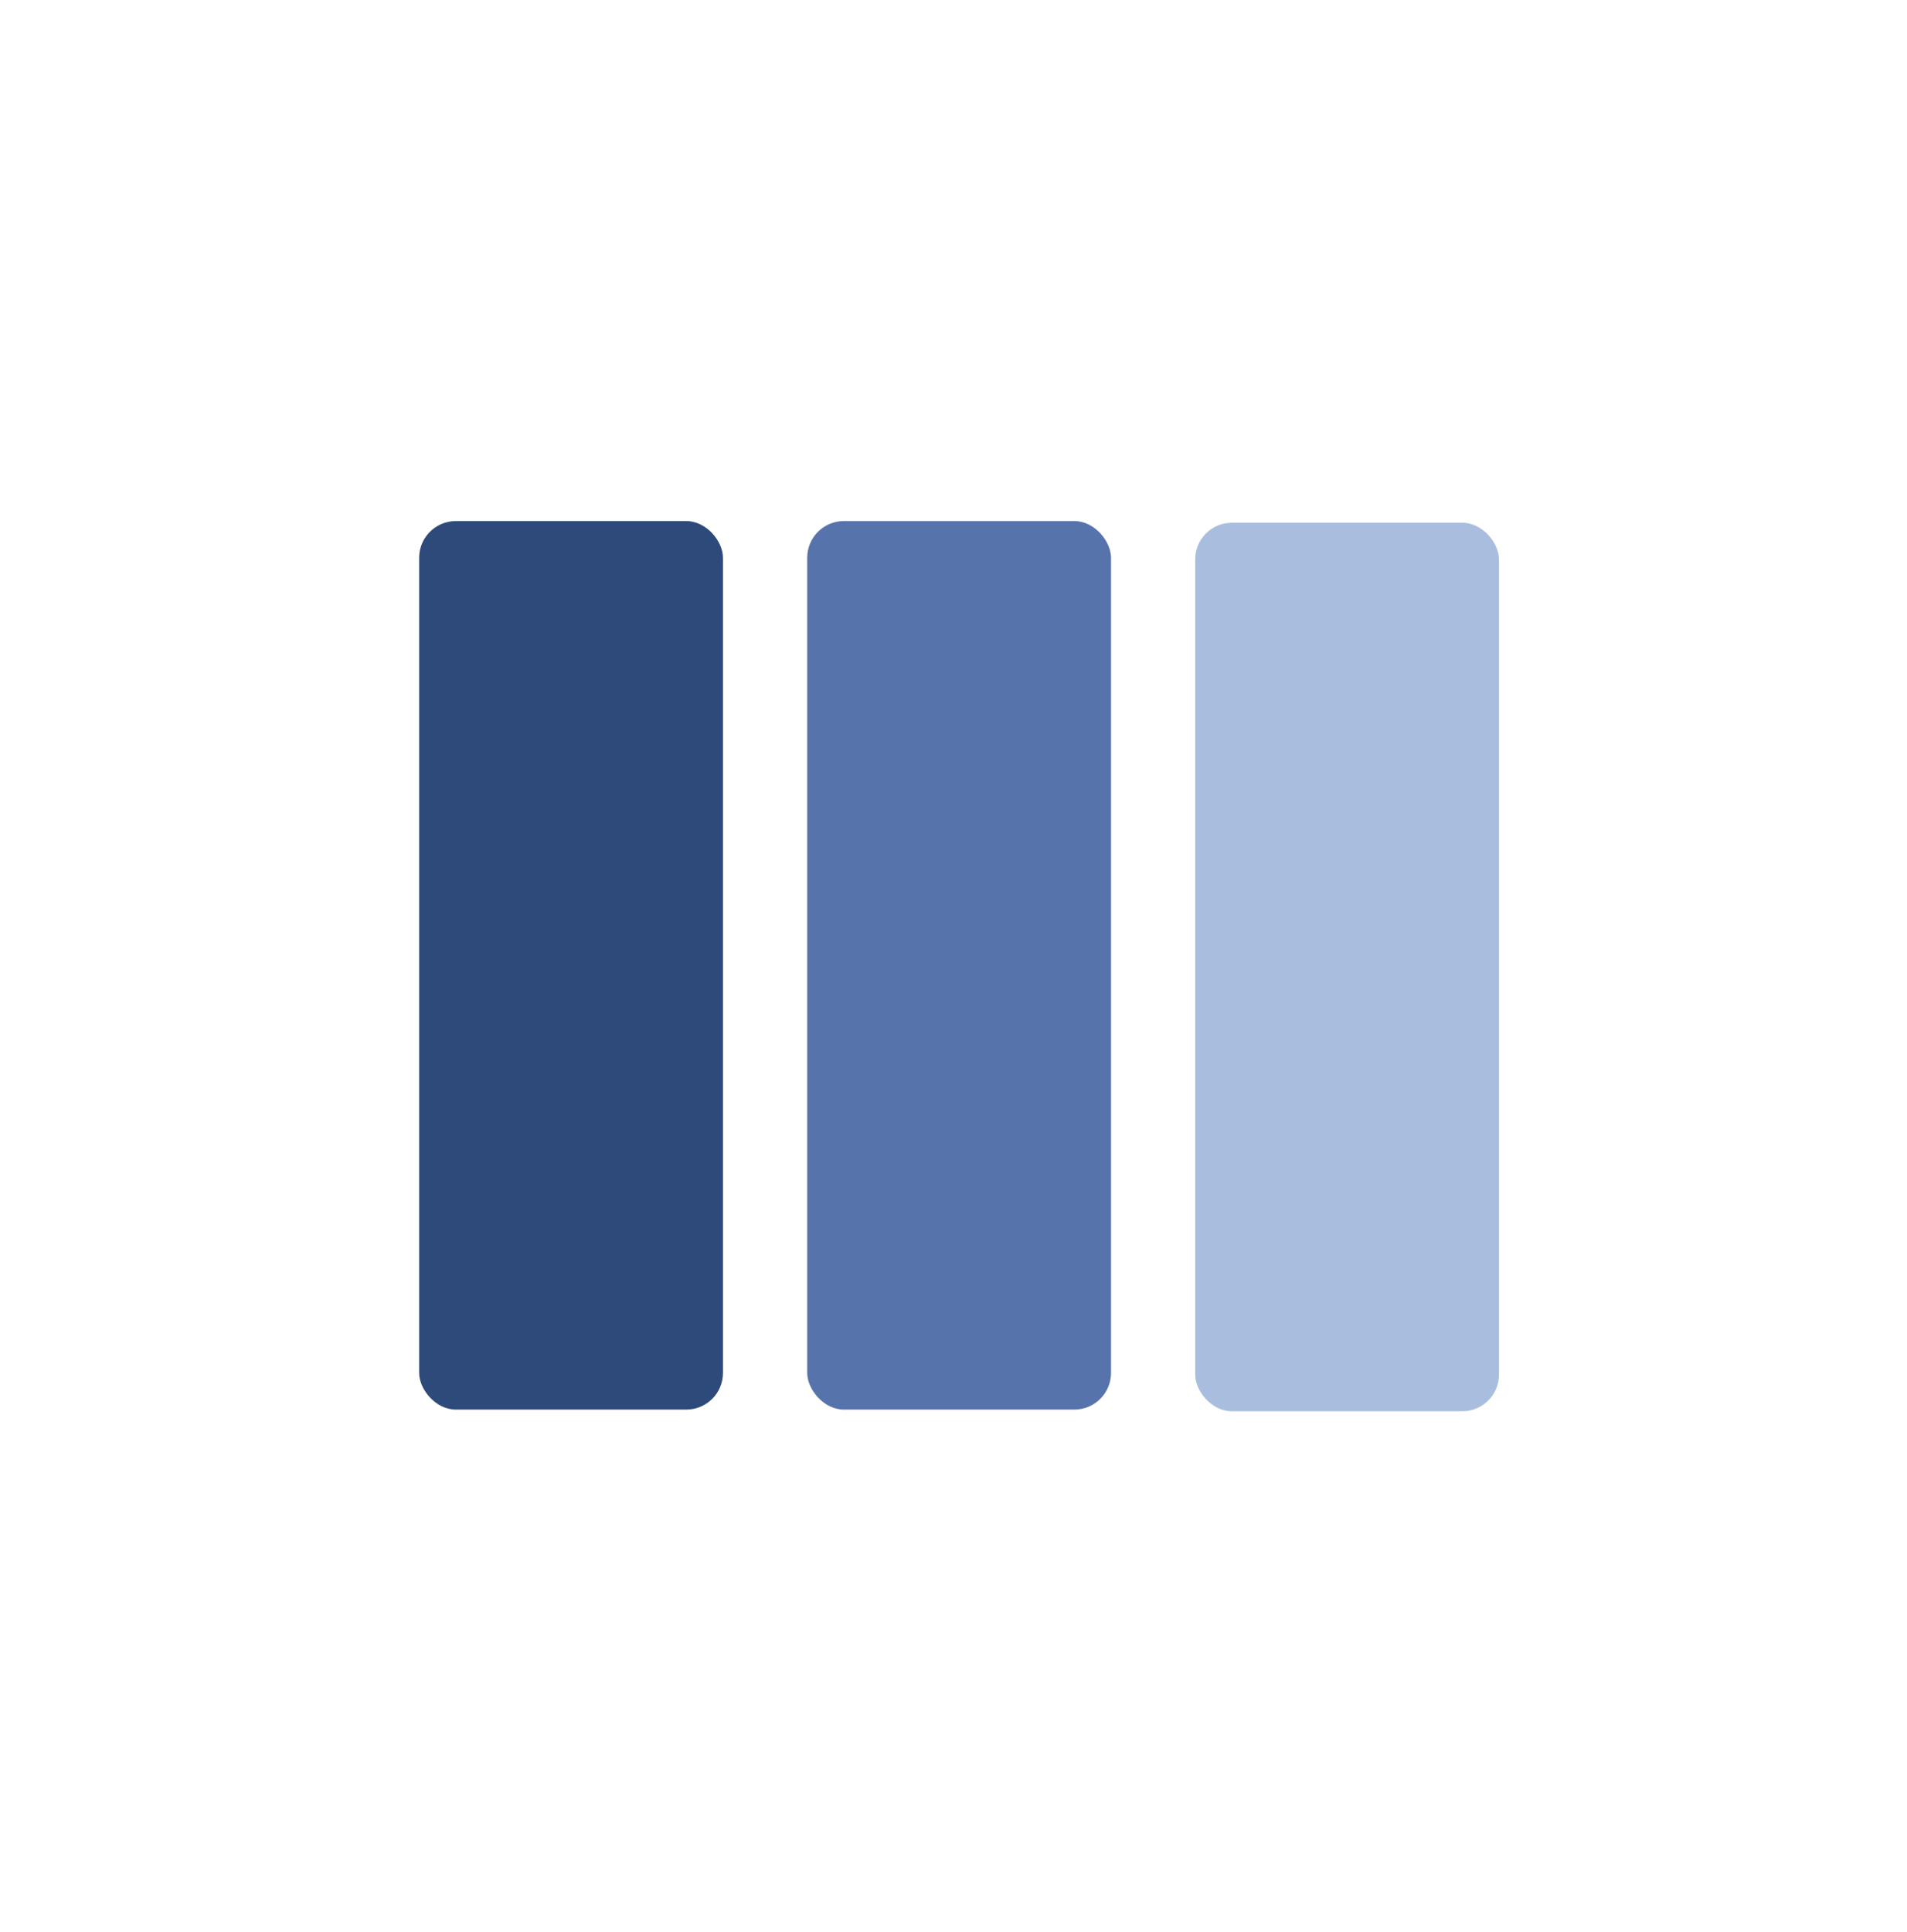
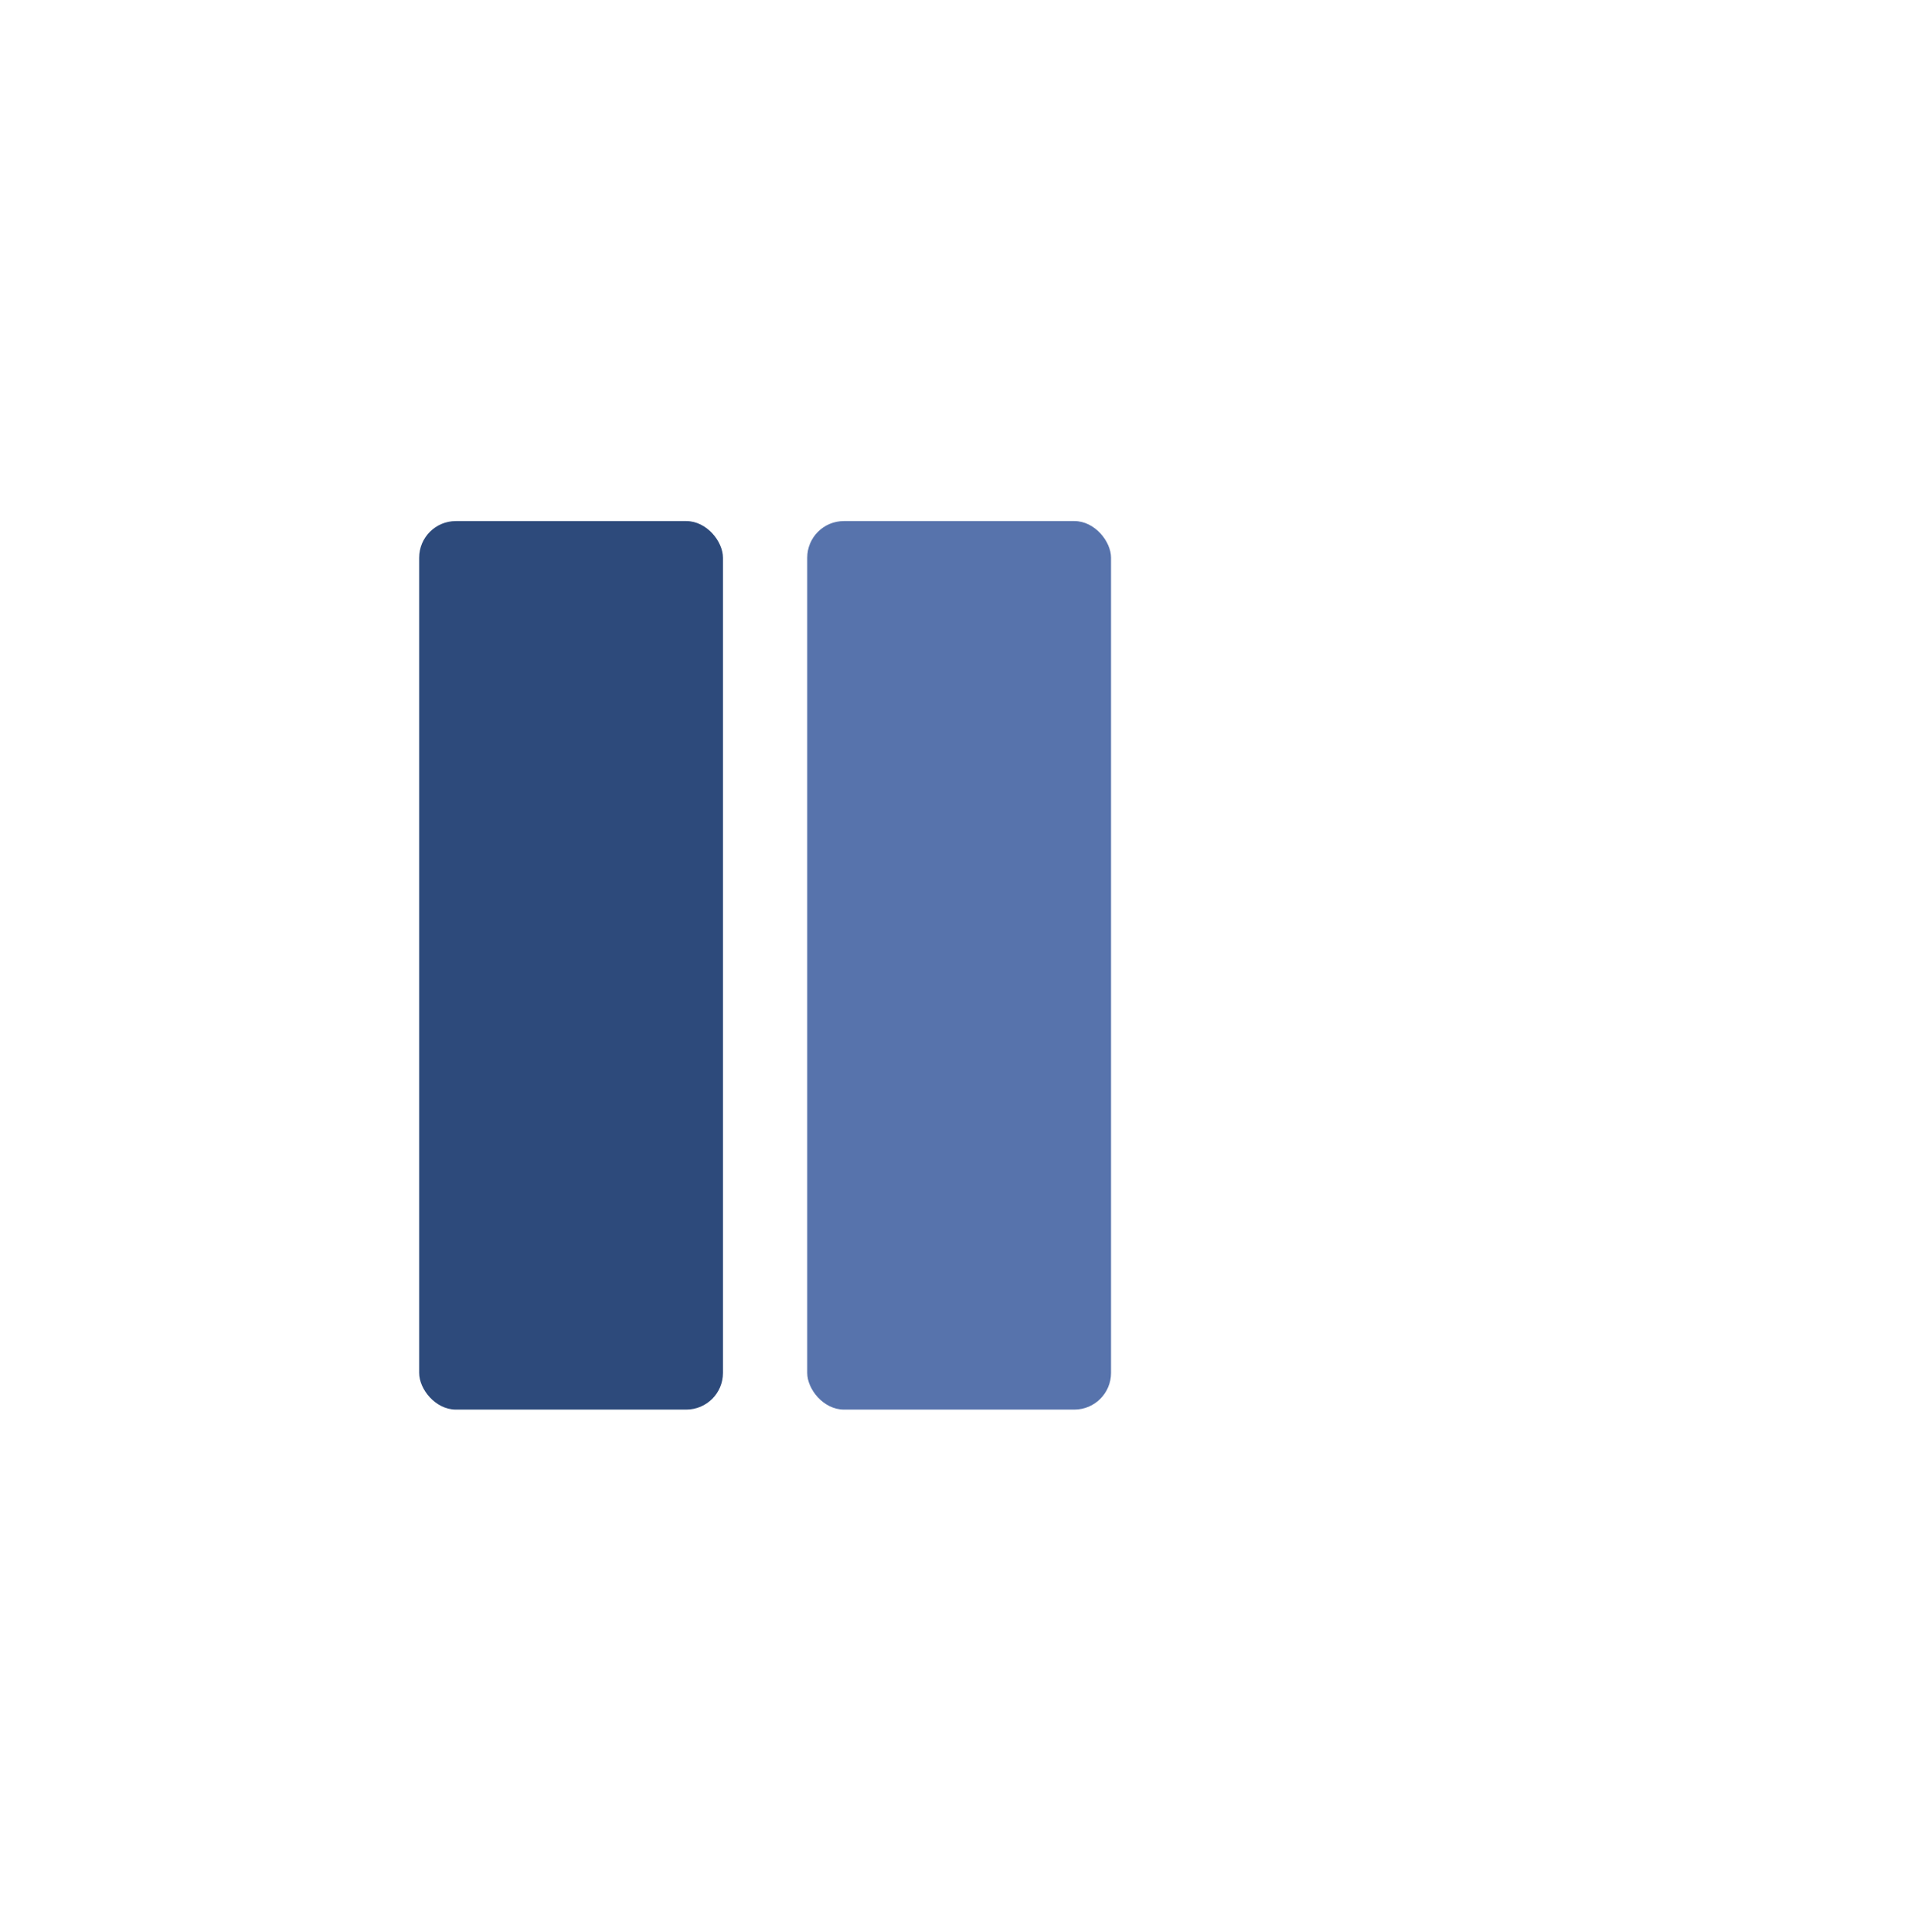
<svg xmlns="http://www.w3.org/2000/svg" viewBox="0 0 171.11 173.33" data-name="Vrstva 1" id="Vrstva_1">
  <defs>
    <style>
      .cls-1 {
        fill: #5773ac;
      }

      .cls-2 {
        fill: #2d4a7b;
      }

      .cls-3 {
        fill: #a9bede;
      }
    </style>
  </defs>
  <g data-name="Vrstva 2-2" id="Vrstva_2-2">
    <rect ry="3.29" rx="3.29" height="79.7" width="27.26" y="46.74" x="37.61" class="cls-2" />
-     <rect ry="3.29" rx="3.29" height="79.7" width="27.26" y="46.89" x="107.24" class="cls-3" />
    <rect ry="3.29" rx="3.29" height="79.7" width="27.26" y="46.74" x="72.43" class="cls-1" />
  </g>
</svg>